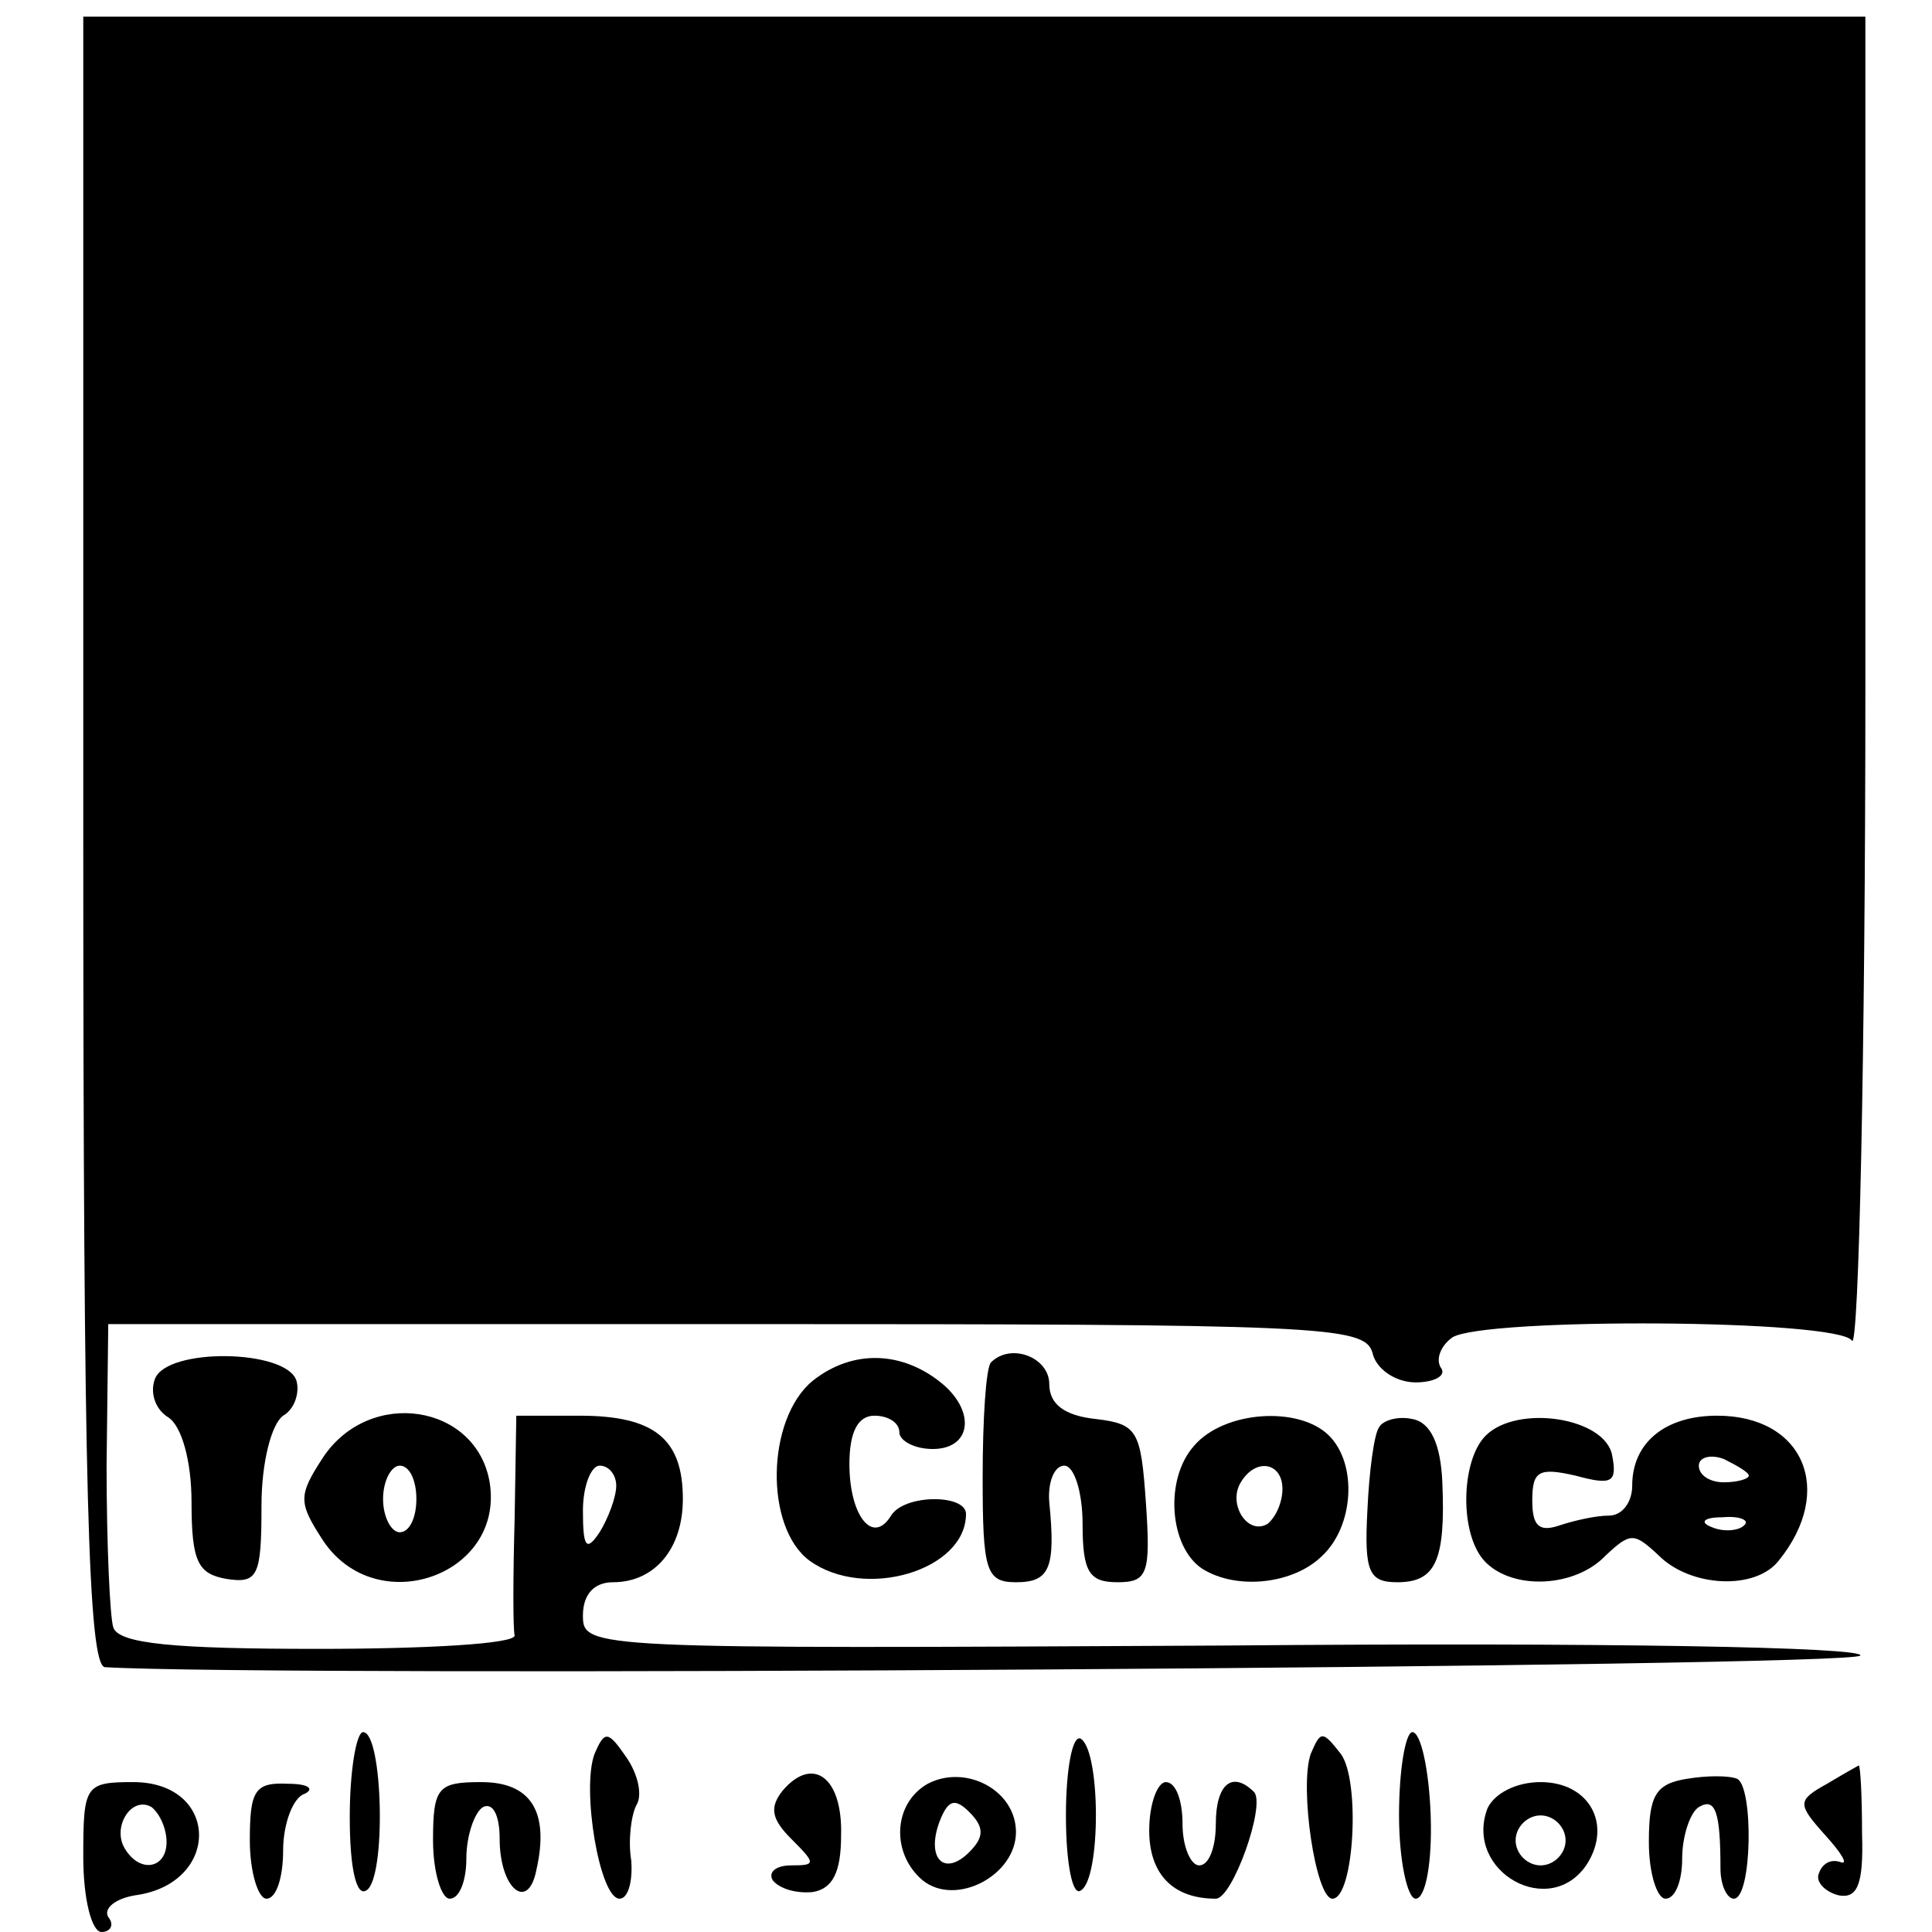
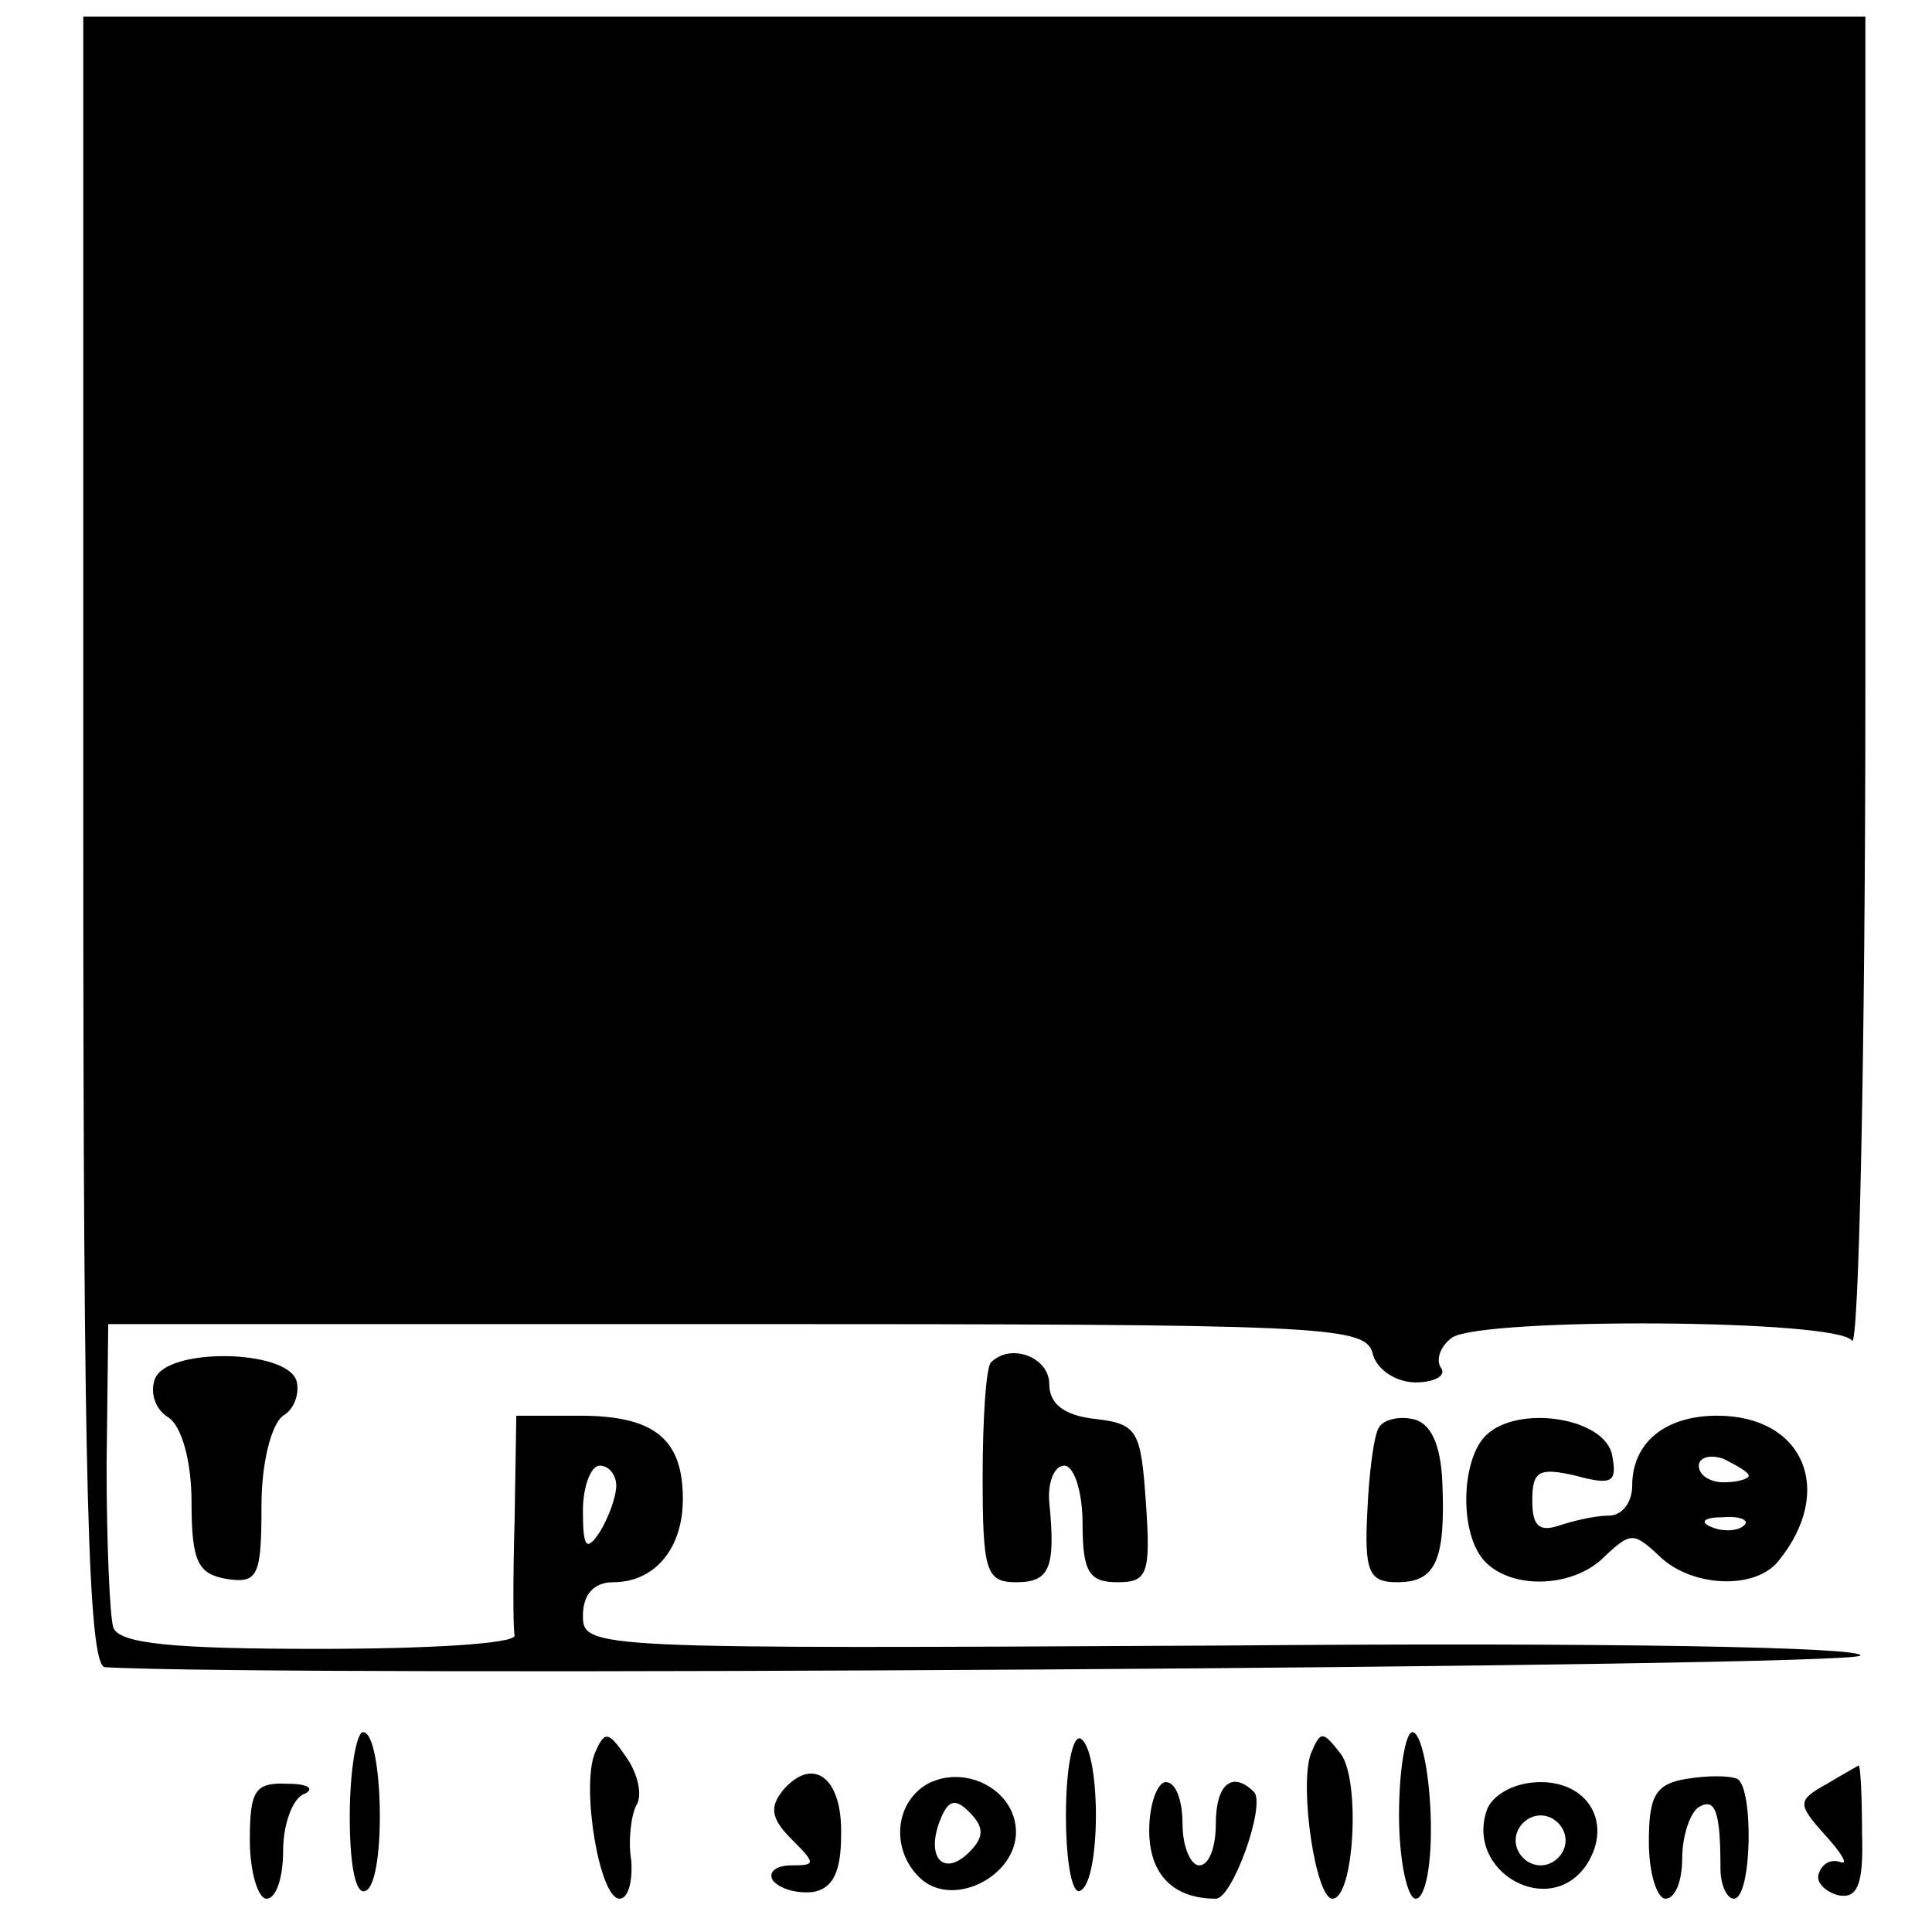
<svg xmlns="http://www.w3.org/2000/svg" version="1.0" width="116pt" height="116pt" viewBox="0 0 116 116" preserveAspectRatio="xMidYMid meet">
  <g transform="translate(0,116) scale(0.1,-0.1)" fill="#000000" stroke="none">
    <path d="M50 655 c0 -389 3 -495 13 -496 102 -6 1052 0 1054 7 2 5 -151 8 -382 6 -381 -2 -385 -2 -385 18 0 13 7 20 18 20 25 0 42 20 42 50 0 36 -17 50 -62 50 l-38 0 -1 -62 c-1 -35 -1 -66 0 -70 0 -5 -53 -8 -118 -8 -86 0 -120 3 -123 13 -2 6 -4 50 -4 97 l1 85 377 0 c351 0 377 -1 382 -17 2 -10 14 -18 26 -18 11 0 19 4 15 9 -3 5 0 13 7 18 19 12 232 11 240 -2 4 -5 8 171 8 393 l0 402 -535 0 -535 0 0 -495z m320 -387 c0 -7 -5 -20 -10 -28 -8 -12 -10 -9 -10 13 0 15 5 27 10 27 6 0 10 -6 10 -12z" />
    <path d="M93 332 c-3 -8 0 -18 8 -23 8 -5 14 -26 14 -51 0 -36 4 -43 21 -46 19 -3 21 2 21 44 0 26 6 49 13 54 7 4 10 14 8 21 -6 19 -78 20 -85 1z" />
-     <path d="M488 331 c-28 -23 -29 -88 -2 -108 33 -24 94 -6 94 28 0 12 -37 12 -45 -1 -11 -18 -25 0 -25 31 0 19 5 29 15 29 8 0 15 -4 15 -10 0 -5 9 -10 20 -10 23 0 26 22 6 39 -24 20 -54 21 -78 2z" />
+     <path d="M488 331 z" />
    <path d="M595 342 c-3 -3 -5 -34 -5 -69 0 -56 2 -63 20 -63 20 0 24 8 20 48 -1 12 3 22 9 22 6 0 11 -16 11 -35 0 -29 4 -35 21 -35 18 0 20 5 17 48 -3 43 -5 47 -30 50 -19 2 -28 9 -28 21 0 16 -23 25 -35 13z" />
-     <path d="M194 285 c-15 -23 -15 -27 0 -50 32 -48 109 -21 100 35 -8 47 -72 57 -100 15z m56 -25 c0 -11 -4 -20 -10 -20 -5 0 -10 9 -10 20 0 11 5 20 10 20 6 0 10 -9 10 -20z" />
-     <path d="M717 292 c-18 -20 -15 -61 5 -74 21 -13 55 -9 72 8 19 18 21 55 4 72 -18 18 -63 15 -81 -6z m53 -26 c0 -8 -4 -17 -9 -21 -12 -7 -24 12 -16 25 9 15 25 12 25 -4z" />
    <path d="M828 303 c-3 -4 -6 -27 -7 -50 -2 -37 1 -43 18 -43 23 0 29 13 27 60 -1 23 -7 36 -18 38 -9 2 -18 -1 -20 -5z" />
    <path d="M892 298 c-15 -15 -16 -60 0 -76 17 -17 54 -15 72 4 15 14 17 14 32 0 19 -19 58 -21 72 -3 34 42 15 87 -37 87 -31 0 -51 -16 -51 -42 0 -10 -6 -18 -14 -18 -8 0 -21 -3 -30 -6 -12 -4 -16 0 -16 15 0 18 4 20 26 15 22 -6 25 -4 22 12 -4 23 -57 31 -76 12z m158 -24 c0 -2 -7 -4 -15 -4 -8 0 -15 4 -15 10 0 5 7 7 15 4 8 -4 15 -8 15 -10z m-3 -30 c-3 -3 -12 -4 -19 -1 -8 3 -5 6 6 6 11 1 17 -2 13 -5z" />
    <path d="M210 69 c0 -31 4 -48 10 -44 12 7 10 95 -2 95 -4 0 -8 -23 -8 -51z" />
    <path d="M357 107 c-8 -21 3 -87 15 -87 5 0 8 10 7 23 -2 12 0 27 3 33 4 6 1 19 -6 29 -11 16 -13 16 -19 2z" />
    <path d="M640 70 c0 -29 4 -49 9 -45 12 7 12 83 0 91 -5 3 -9 -18 -9 -46z" />
    <path d="M787 107 c-7 -20 3 -87 13 -87 13 0 17 71 5 87 -11 14 -12 14 -18 0z" />
    <path d="M840 70 c0 -27 5 -50 10 -50 6 0 10 22 9 50 -1 28 -6 50 -11 50 -4 0 -8 -22 -8 -50z" />
    <path d="M470 85 c-8 -10 -7 -17 5 -29 15 -15 15 -16 0 -16 -9 0 -14 -4 -11 -9 4 -5 14 -8 24 -7 12 2 17 12 17 34 1 35 -17 48 -35 27z" />
    <path d="M557 89 c-21 -12 -22 -42 -3 -58 20 -16 56 3 56 29 0 25 -30 41 -53 29z m25 -41 c-15 -15 -26 -4 -18 18 5 13 9 15 18 6 9 -9 9 -15 0 -24z" />
    <path d="M1013 92 c-19 -3 -23 -10 -23 -38 0 -19 5 -34 10 -34 6 0 10 11 10 24 0 14 5 28 10 31 10 6 13 -3 13 -37 0 -10 4 -18 8 -18 11 0 12 67 2 72 -5 2 -18 2 -30 0z" />
    <path d="M1097 89 c-18 -10 -18 -12 -1 -31 10 -11 14 -18 9 -16 -6 2 -11 -1 -13 -7 -2 -5 4 -11 12 -13 11 -2 15 6 14 37 0 23 -1 41 -2 41 0 0 -9 -5 -19 -11z" />
-     <path d="M50 45 c0 -25 5 -45 11 -45 5 0 8 4 4 9 -3 5 4 11 16 13 52 7 51 68 -1 68 -29 0 -30 -2 -30 -45z m50 9 c0 -16 -16 -19 -25 -4 -8 13 4 32 16 25 5 -4 9 -13 9 -21z" />
    <path d="M150 55 c0 -19 5 -35 10 -35 6 0 10 13 10 29 0 16 6 32 13 34 6 3 2 6 -10 6 -20 1 -23 -4 -23 -34z" />
-     <path d="M260 55 c0 -19 5 -35 10 -35 6 0 10 11 10 24 0 14 5 28 10 31 6 3 10 -5 10 -19 0 -30 17 -44 22 -19 8 35 -3 53 -33 53 -26 0 -29 -3 -29 -35z" />
    <path d="M690 61 c0 -26 14 -41 40 -41 10 0 30 56 23 64 -13 13 -23 5 -23 -19 0 -14 -4 -25 -10 -25 -5 0 -10 11 -10 25 0 14 -4 25 -10 25 -5 0 -10 -13 -10 -29z" />
    <path d="M893 74 c-14 -38 38 -67 60 -33 15 24 1 49 -28 49 -15 0 -28 -7 -32 -16z m47 -19 c0 -8 -7 -15 -15 -15 -8 0 -15 7 -15 15 0 8 7 15 15 15 8 0 15 -7 15 -15z" />
  </g>
</svg>